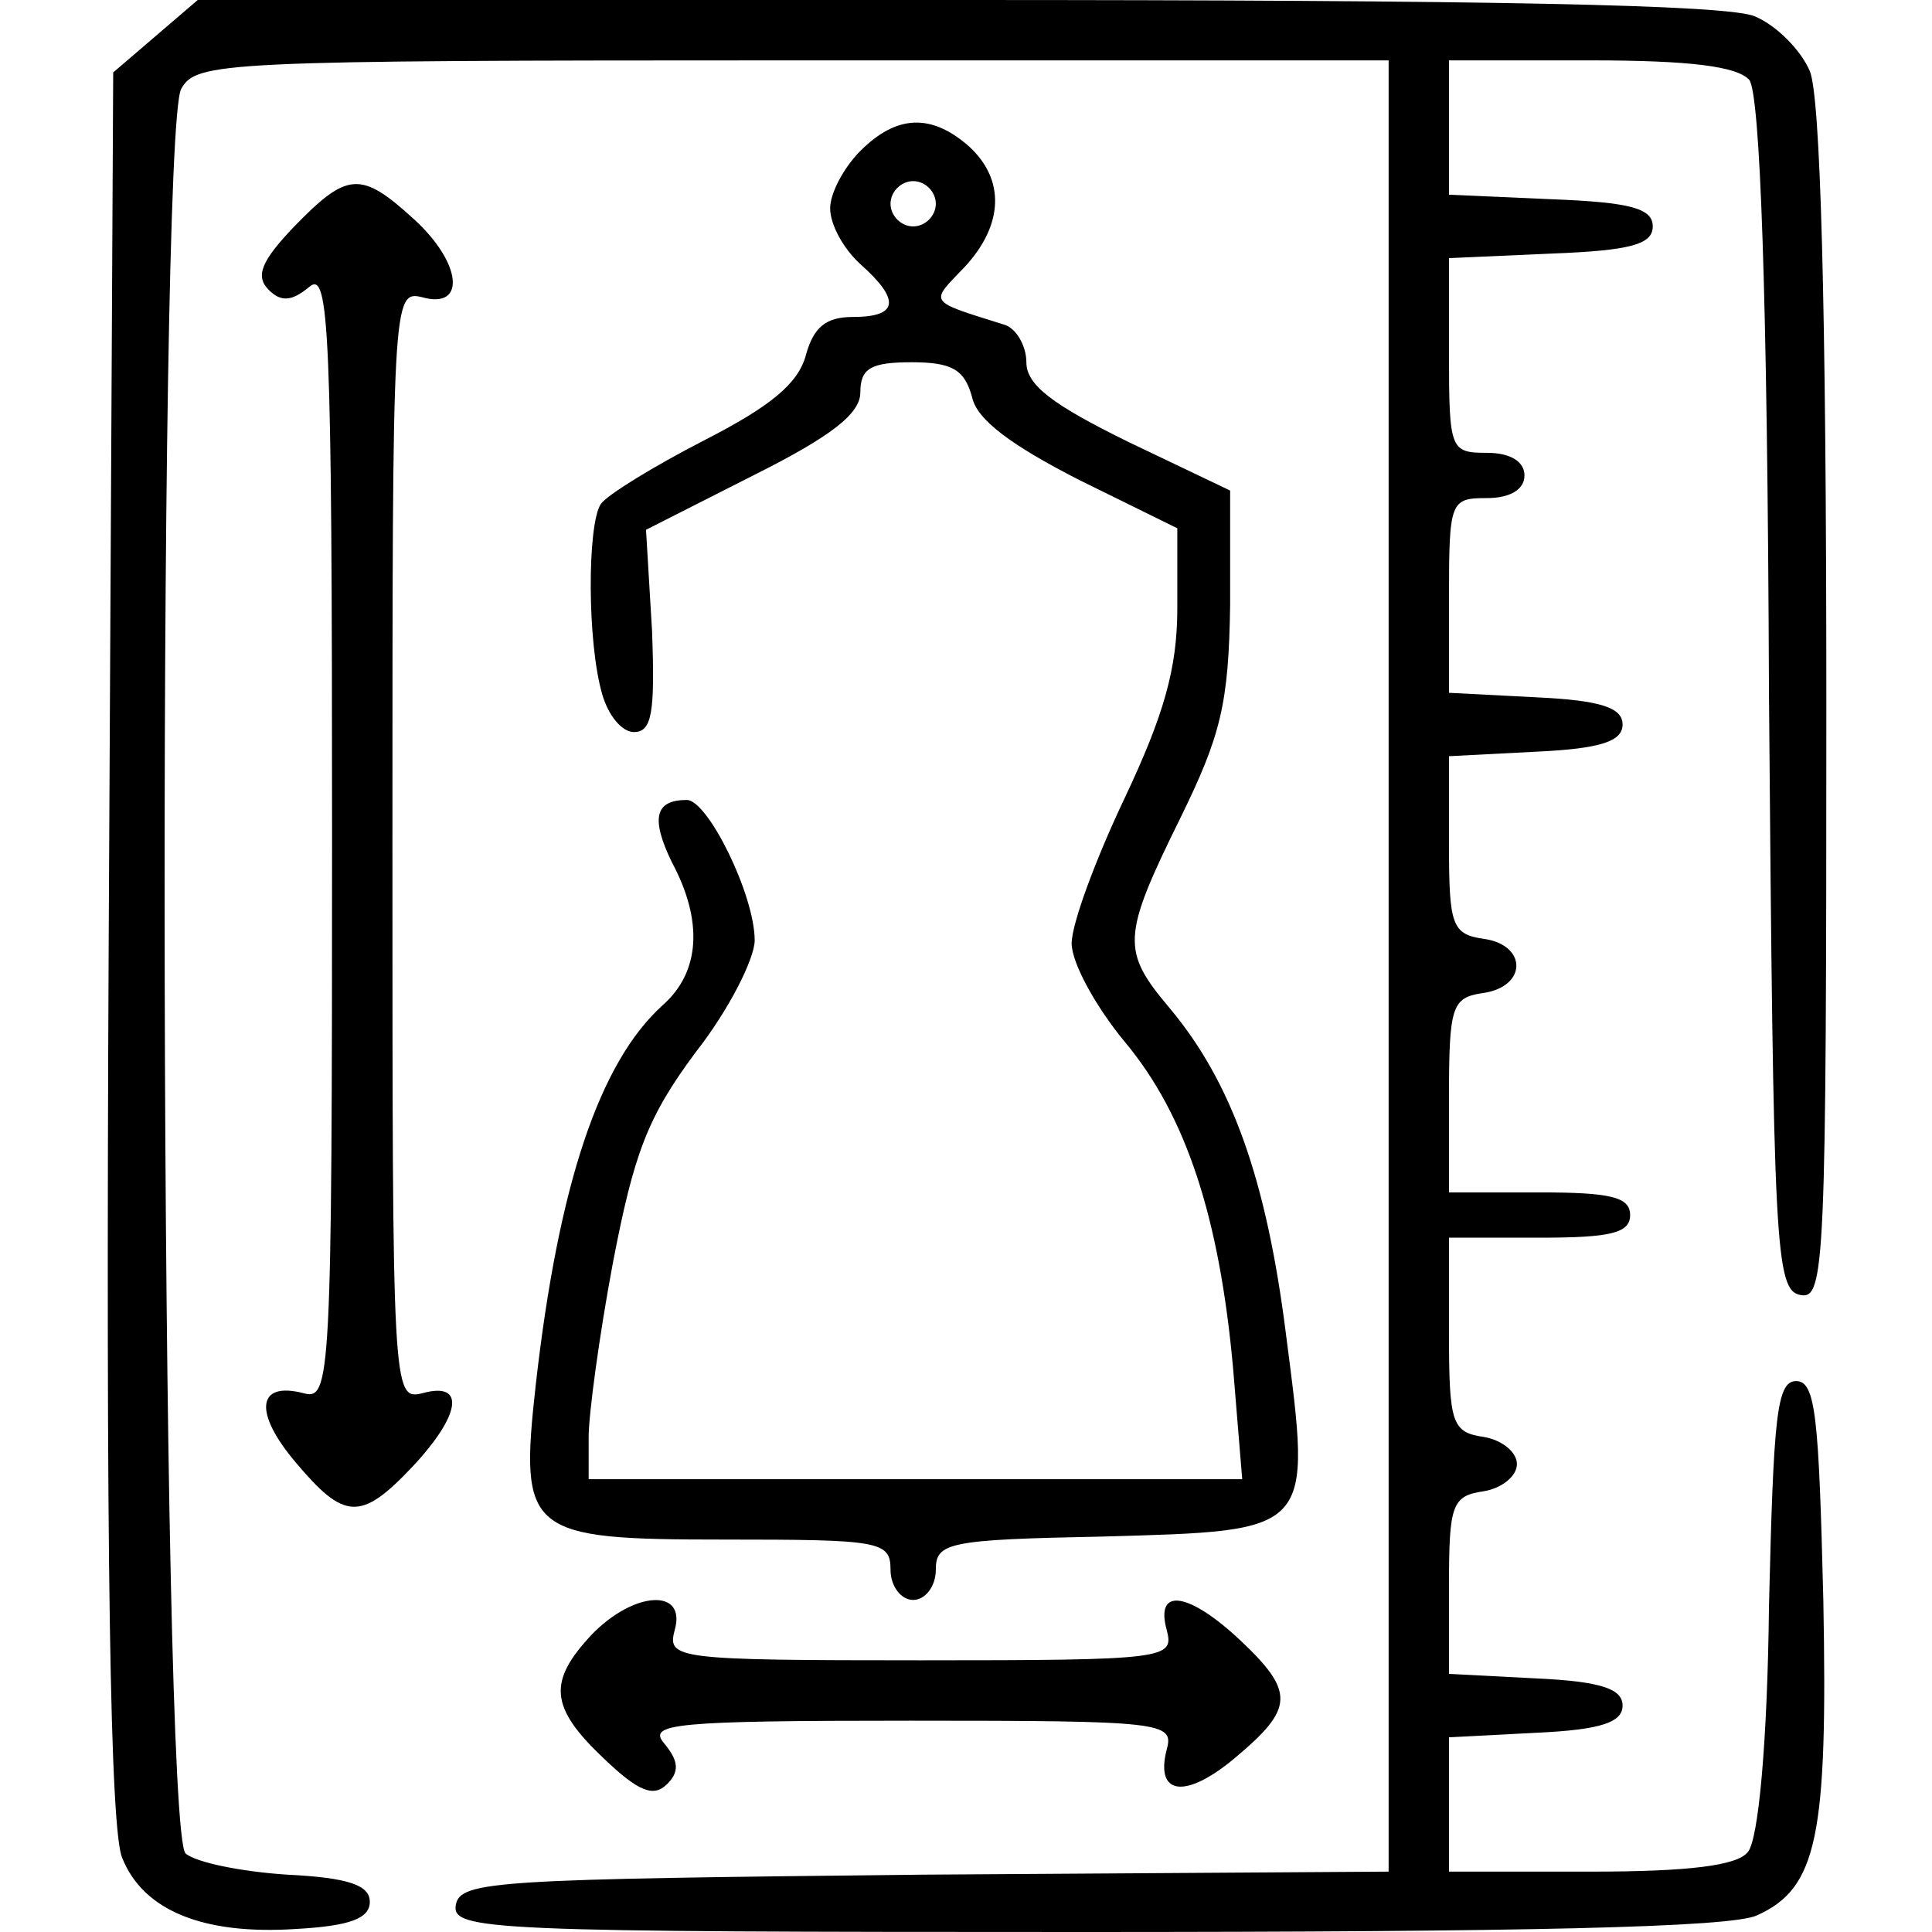
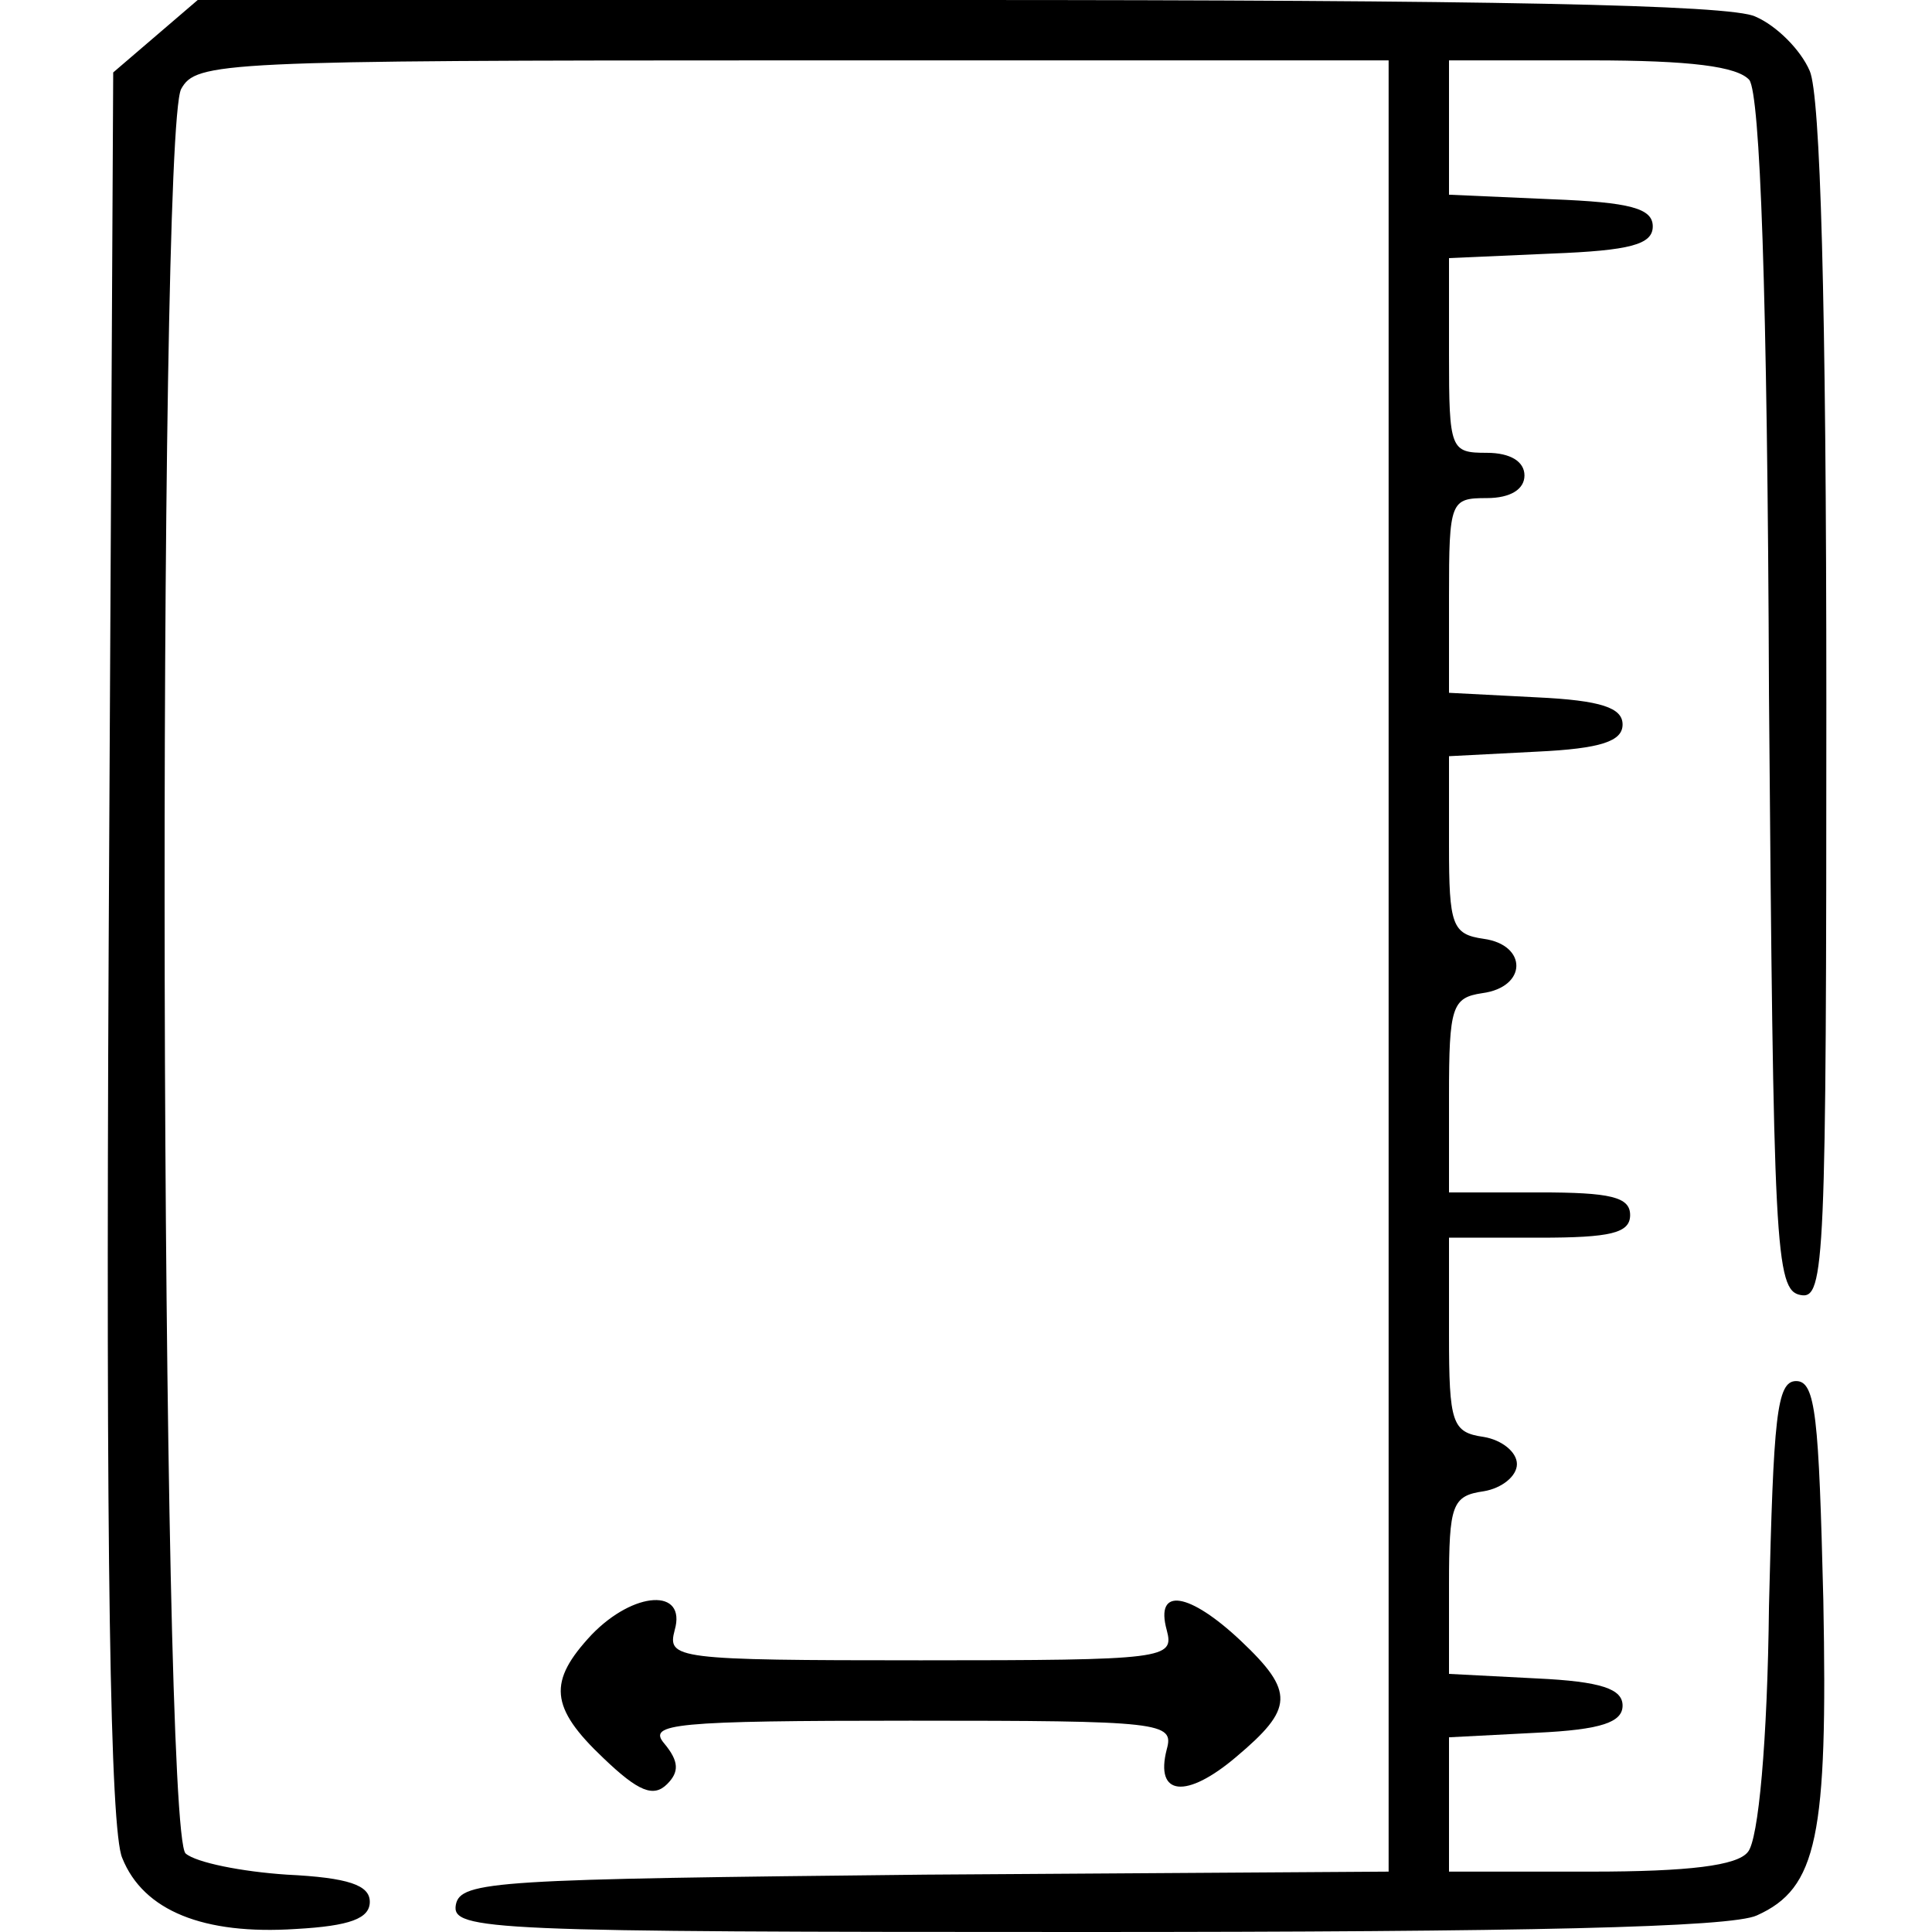
<svg xmlns="http://www.w3.org/2000/svg" width="128pt" height="128pt" viewBox="0 0 128 128" preserveAspectRatio="xMidYMid meet">
  <g transform="translate(0,128) scale(0.1,-0.1)" fill="#000000" stroke="none">
    <path d="M103 1256 l-28 -24 -3 -578 c-2 -407 1 -587 9 -605 14 -35 54 -51 115 -47 36 2 49 7 49 18 0 11 -14 16 -55 18 -30 2 -60 8 -67 14 -17 14 -19 1138 -3 1169 10 18 25 19 405 19 l395 0 0 -600 0 -600 -307 -2 c-284 -3 -308 -4 -311 -20 -3 -17 22 -18 417 -18 291 0 428 3 445 11 40 18 47 52 44 209 -3 121 -5 145 -18 145 -13 0 -15 -24 -18 -149 -1 -90 -7 -155 -14 -163 -7 -9 -39 -13 -104 -13 l-94 0 0 45 0 44 58 3 c43 2 57 7 57 18 0 11 -14 16 -57 18 l-58 3 0 59 c0 53 2 59 23 62 12 2 22 10 22 18 0 8 -10 16 -22 18 -21 3 -23 9 -23 68 l0 64 60 0 c47 0 60 3 60 15 0 12 -13 15 -60 15 l-60 0 0 64 c0 59 2 65 22 68 30 4 30 32 1 36 -21 3 -23 9 -23 62 l0 59 58 3 c43 2 57 7 57 18 0 11 -14 16 -57 18 l-58 3 0 64 c0 63 1 65 25 65 16 0 25 6 25 15 0 9 -9 15 -25 15 -24 0 -25 2 -25 65 l0 64 68 3 c52 2 67 6 67 18 0 12 -15 16 -67 18 l-68 3 0 44 0 45 94 0 c66 0 97 -4 105 -13 7 -10 12 -137 13 -408 3 -366 4 -394 21 -397 16 -3 17 21 17 392 0 268 -4 403 -11 419 -6 14 -22 30 -36 36 -16 8 -180 11 -528 11 l-504 0 -28 -24z" />
-     <path d="M570 1180 c-11 -11 -20 -28 -20 -38 0 -11 9 -27 20 -37 27 -24 25 -35 -5 -35 -18 0 -26 -7 -31 -25 -5 -19 -23 -34 -68 -57 -33 -17 -64 -36 -68 -42 -9 -14 -9 -92 1 -126 4 -14 13 -25 21 -25 12 0 14 13 12 67 l-4 67 71 36 c52 26 71 41 71 55 0 16 7 20 34 20 27 0 35 -5 40 -23 3 -15 26 -32 71 -55 l65 -32 0 -53 c0 -40 -9 -71 -35 -126 -19 -40 -35 -83 -35 -96 0 -13 16 -42 35 -65 41 -49 63 -117 72 -217 l6 -73 -217 0 -216 0 0 28 c0 15 7 67 16 115 14 73 23 97 55 140 22 28 39 62 39 74 0 30 -31 93 -45 93 -21 0 -24 -12 -10 -41 21 -39 19 -73 -6 -95 -42 -38 -69 -119 -84 -251 -11 -99 -6 -103 125 -103 103 0 110 -1 110 -20 0 -11 7 -20 15 -20 8 0 15 9 15 20 0 18 8 20 111 22 140 4 138 2 121 134 -13 103 -36 167 -77 216 -32 38 -32 47 7 126 27 55 32 76 33 141 l0 76 -67 32 c-51 25 -68 38 -68 53 0 11 -7 23 -15 25 -51 16 -49 14 -26 38 26 28 27 58 3 80 -25 22 -48 21 -72 -3z m50 -35 c0 -8 -7 -15 -15 -15 -8 0 -15 7 -15 15 0 8 7 15 15 15 8 0 15 -7 15 -15z" />
-     <path d="M195 1130 c-22 -23 -26 -33 -17 -42 8 -8 15 -8 27 2 13 11 15 -26 15 -363 0 -363 -1 -375 -19 -370 -31 8 -33 -13 -5 -46 32 -38 43 -39 77 -3 32 34 36 57 7 49 -20 -5 -20 0 -20 363 0 363 0 368 20 363 29 -8 26 23 -6 52 -35 32 -44 31 -79 -5z" />
    <path d="M392 197 c-29 -31 -28 -48 8 -82 23 -22 33 -26 42 -17 8 8 8 15 -2 27 -11 13 6 15 163 15 167 0 175 -1 170 -19 -8 -31 13 -33 46 -5 38 32 39 43 3 77 -34 32 -57 36 -49 7 5 -19 0 -20 -163 -20 -163 0 -168 1 -163 20 8 28 -27 26 -55 -3z" />
  </g>
</svg>